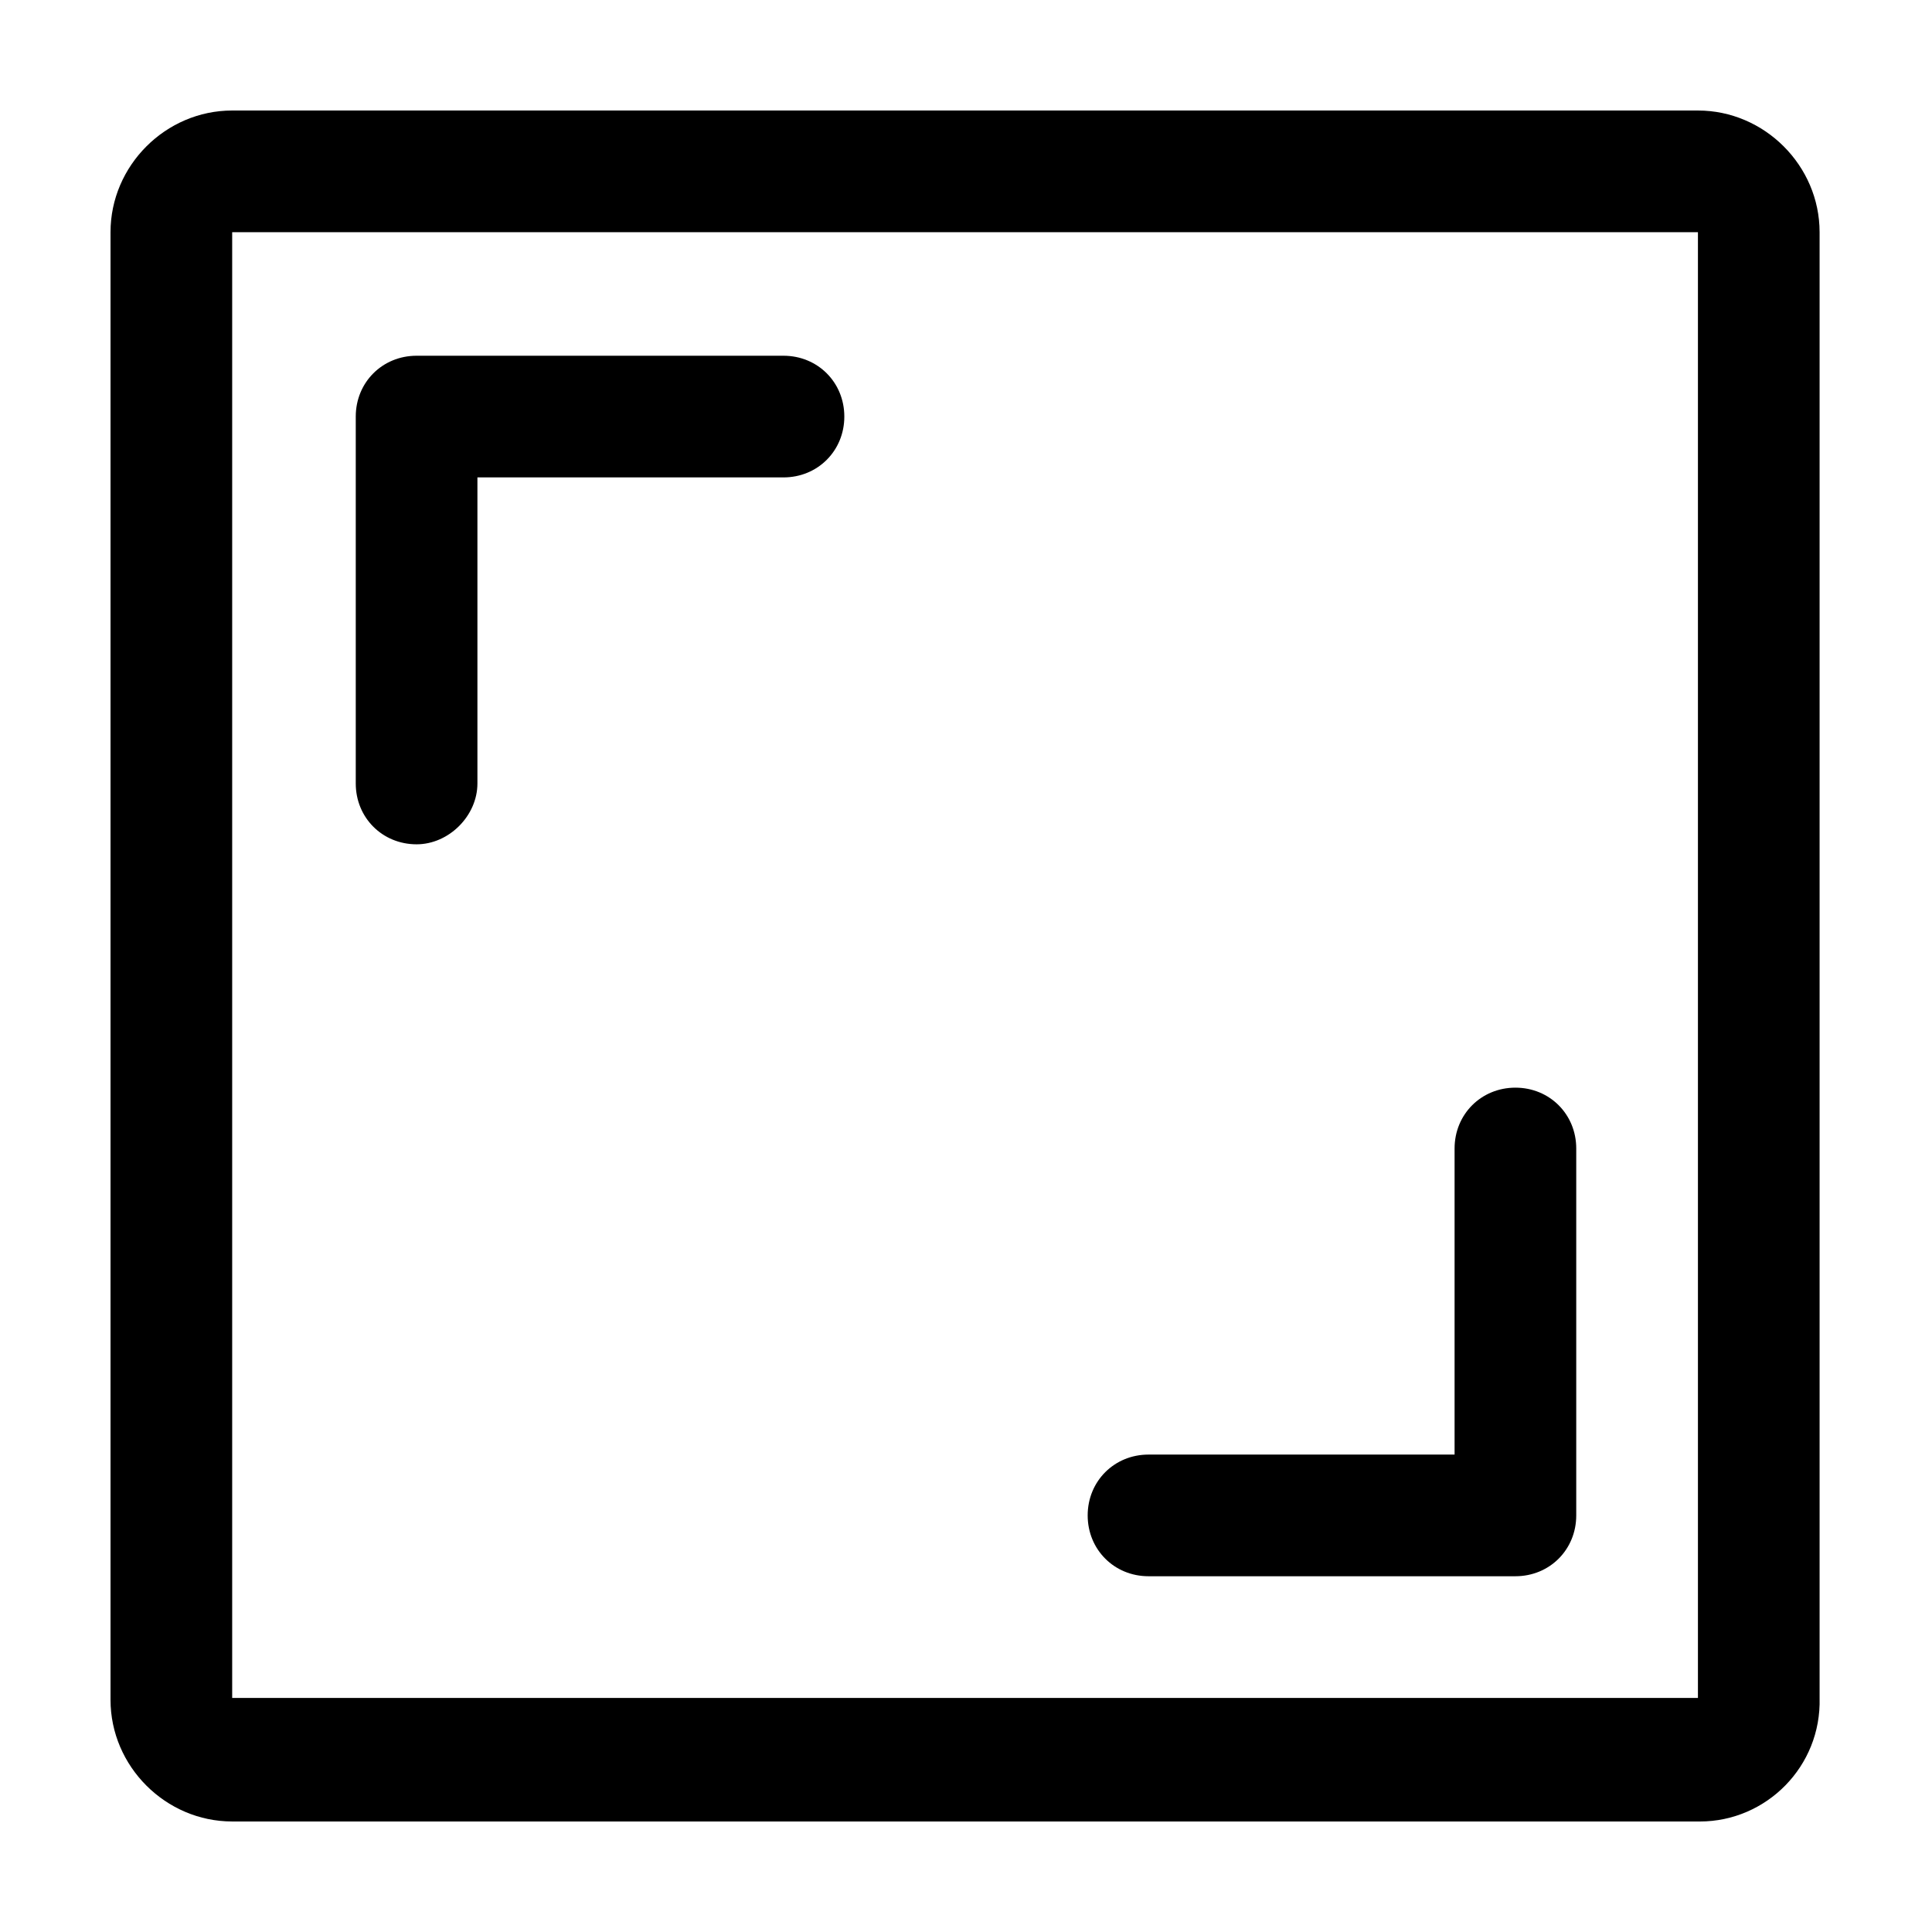
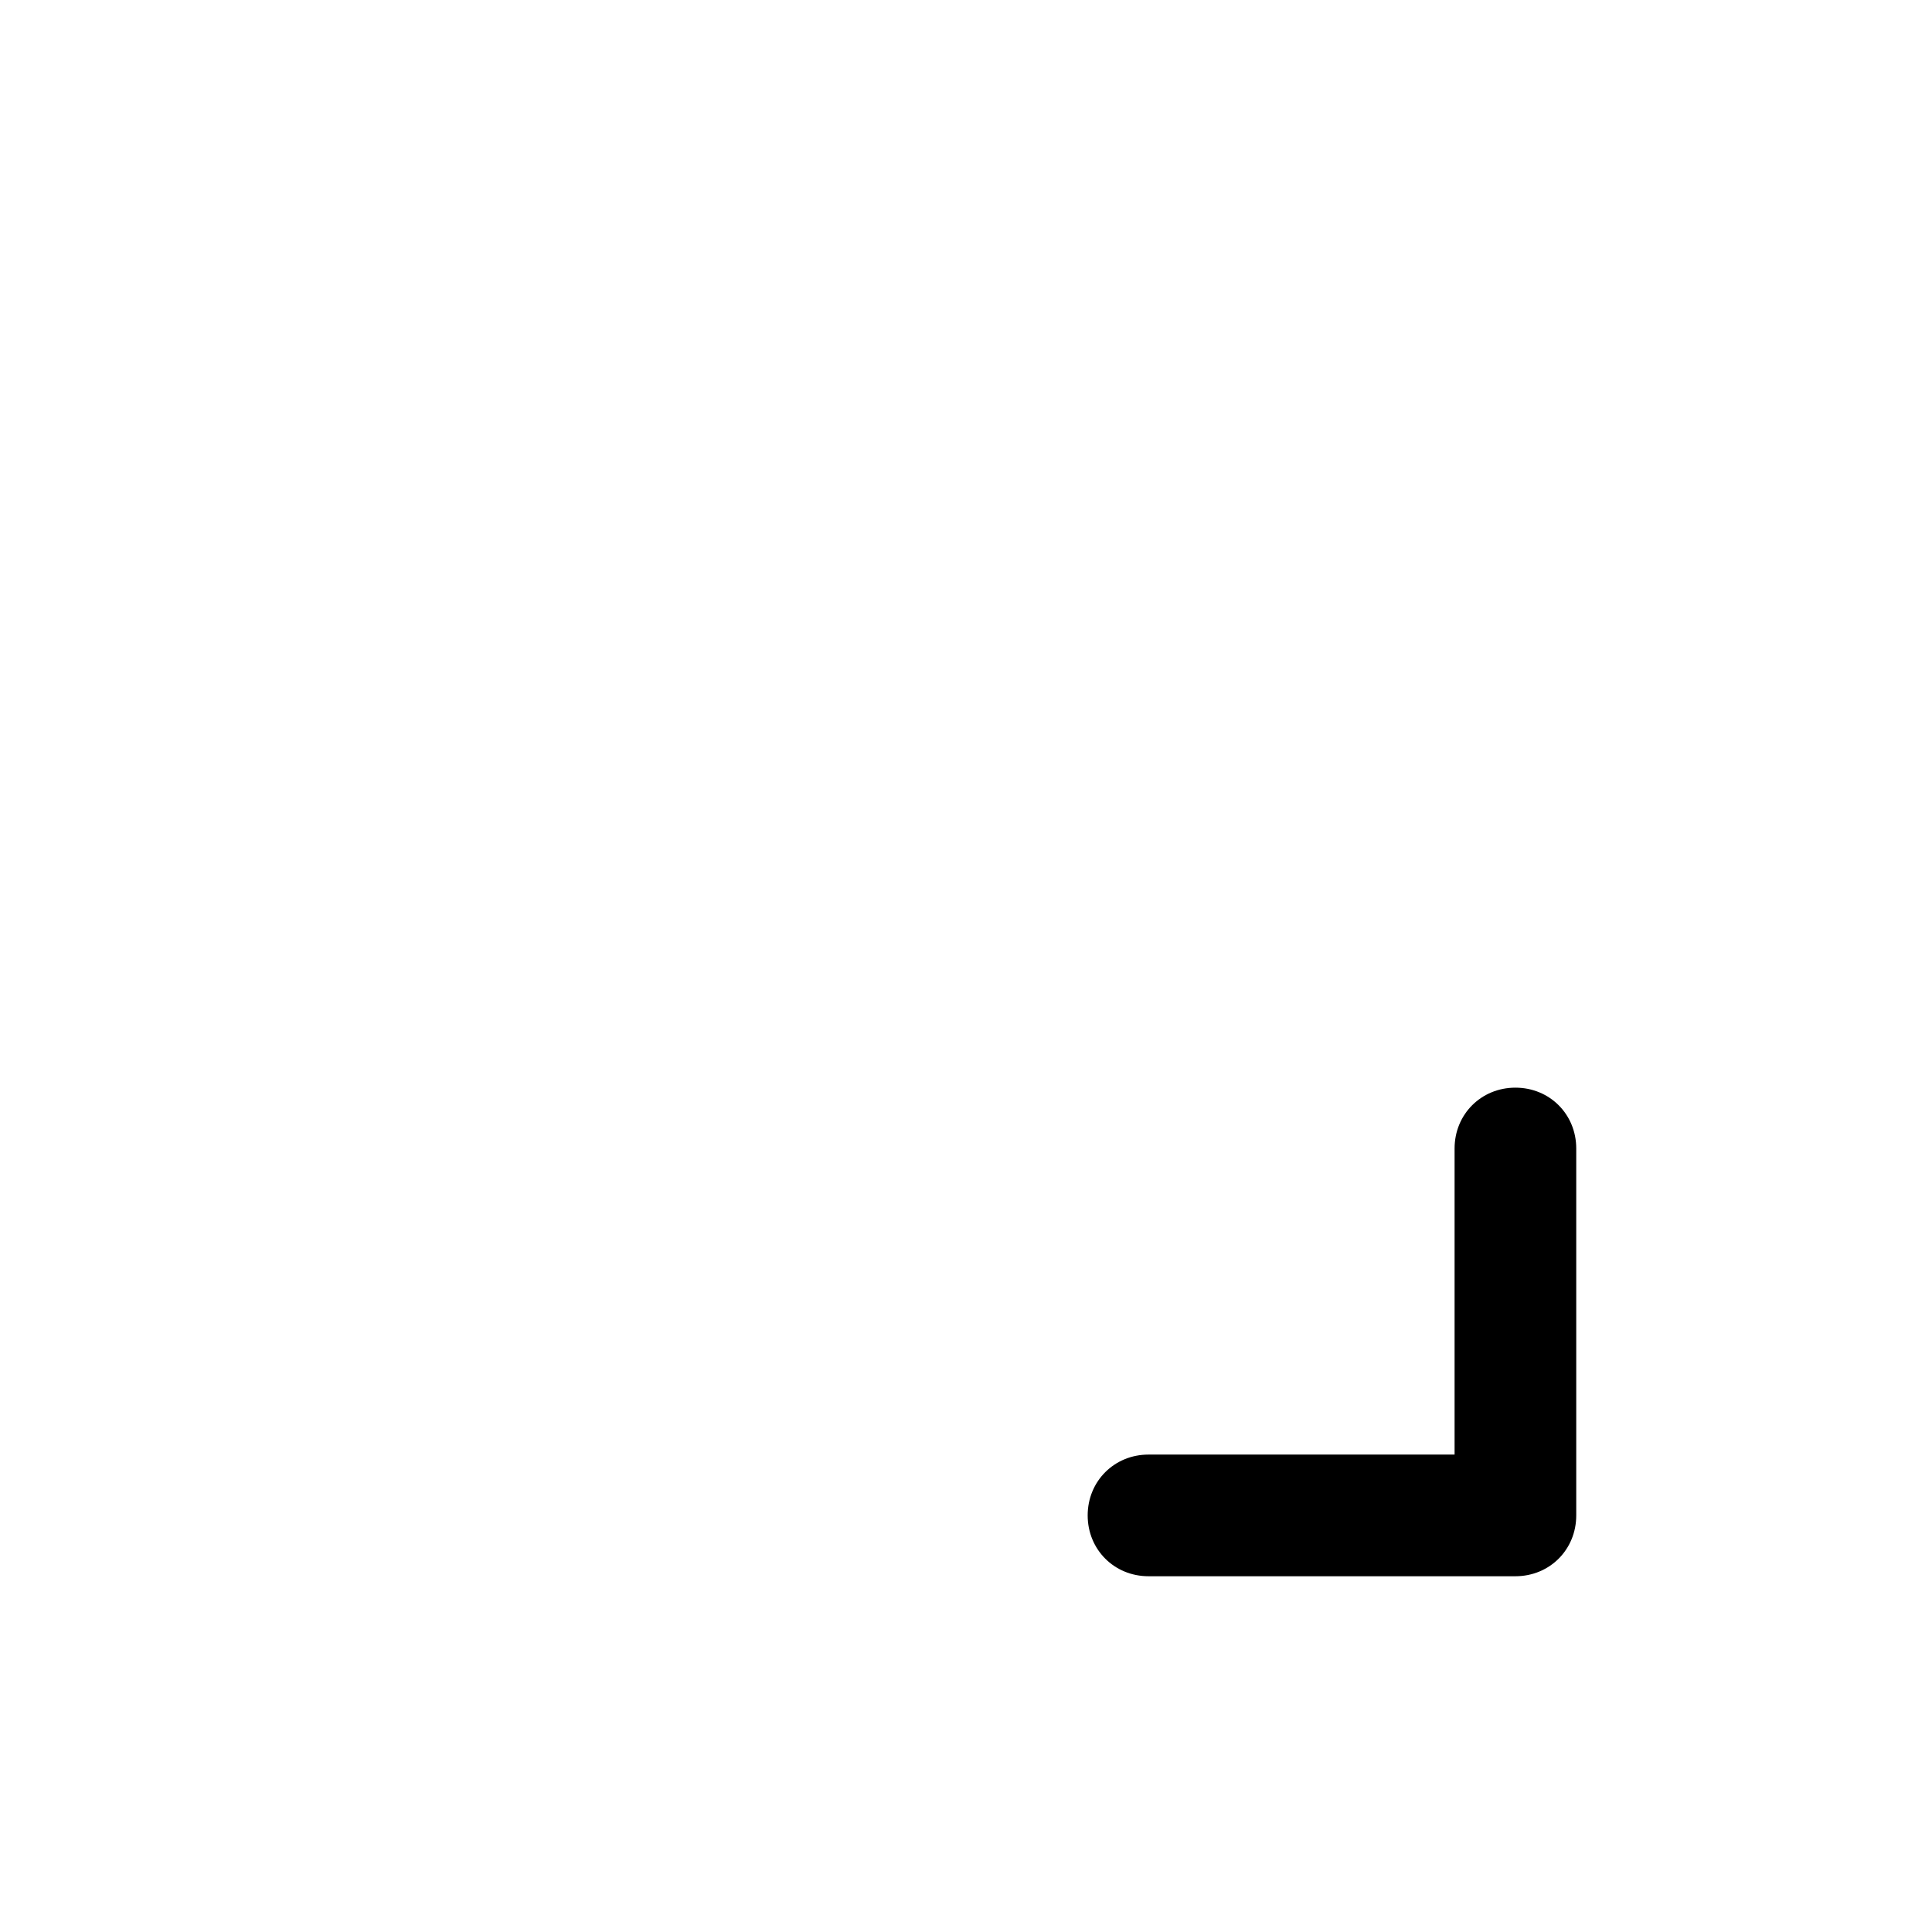
<svg xmlns="http://www.w3.org/2000/svg" fill="#000000" width="800px" height="800px" version="1.1" viewBox="144 144 512 512">
  <g>
-     <path d="m254.4 367.75c-9.07 0-16.121-7.055-16.121-16.121v-97.234c0-9.07 7.055-16.121 16.121-16.121h97.234c9.07 0 16.121 7.055 16.121 16.121 0 9.07-7.055 16.121-16.121 16.121h-81.113v81.113c0 8.566-7.559 16.121-16.121 16.121z" />
-     <path d="m545.6 561.72h-97.234c-9.07 0-16.121-7.055-16.121-16.121 0-9.07 7.055-16.121 16.121-16.121h81.113v-81.117c0-9.07 7.055-16.121 16.121-16.121 9.07 0 16.121 7.055 16.121 16.121v97.234c0.004 9.07-7.051 16.125-16.121 16.125z" />
-     <path d="m594.47 626.71h-388.94c-17.633 0-32.242-14.609-32.242-32.242v-388.94c0-17.633 14.609-32.242 32.242-32.242h388.44c17.633 0 32.242 14.609 32.242 32.242v388.44c0.504 18.137-14.105 32.746-31.738 32.746zm-388.94-421.18v388.44h388.44v-388.44z" />
+     <path d="m545.6 561.72h-97.234c-9.07 0-16.121-7.055-16.121-16.121 0-9.07 7.055-16.121 16.121-16.121h81.113v-81.117c0-9.07 7.055-16.121 16.121-16.121 9.07 0 16.121 7.055 16.121 16.121v97.234c0.004 9.07-7.051 16.125-16.121 16.125" />
  </g>
</svg>